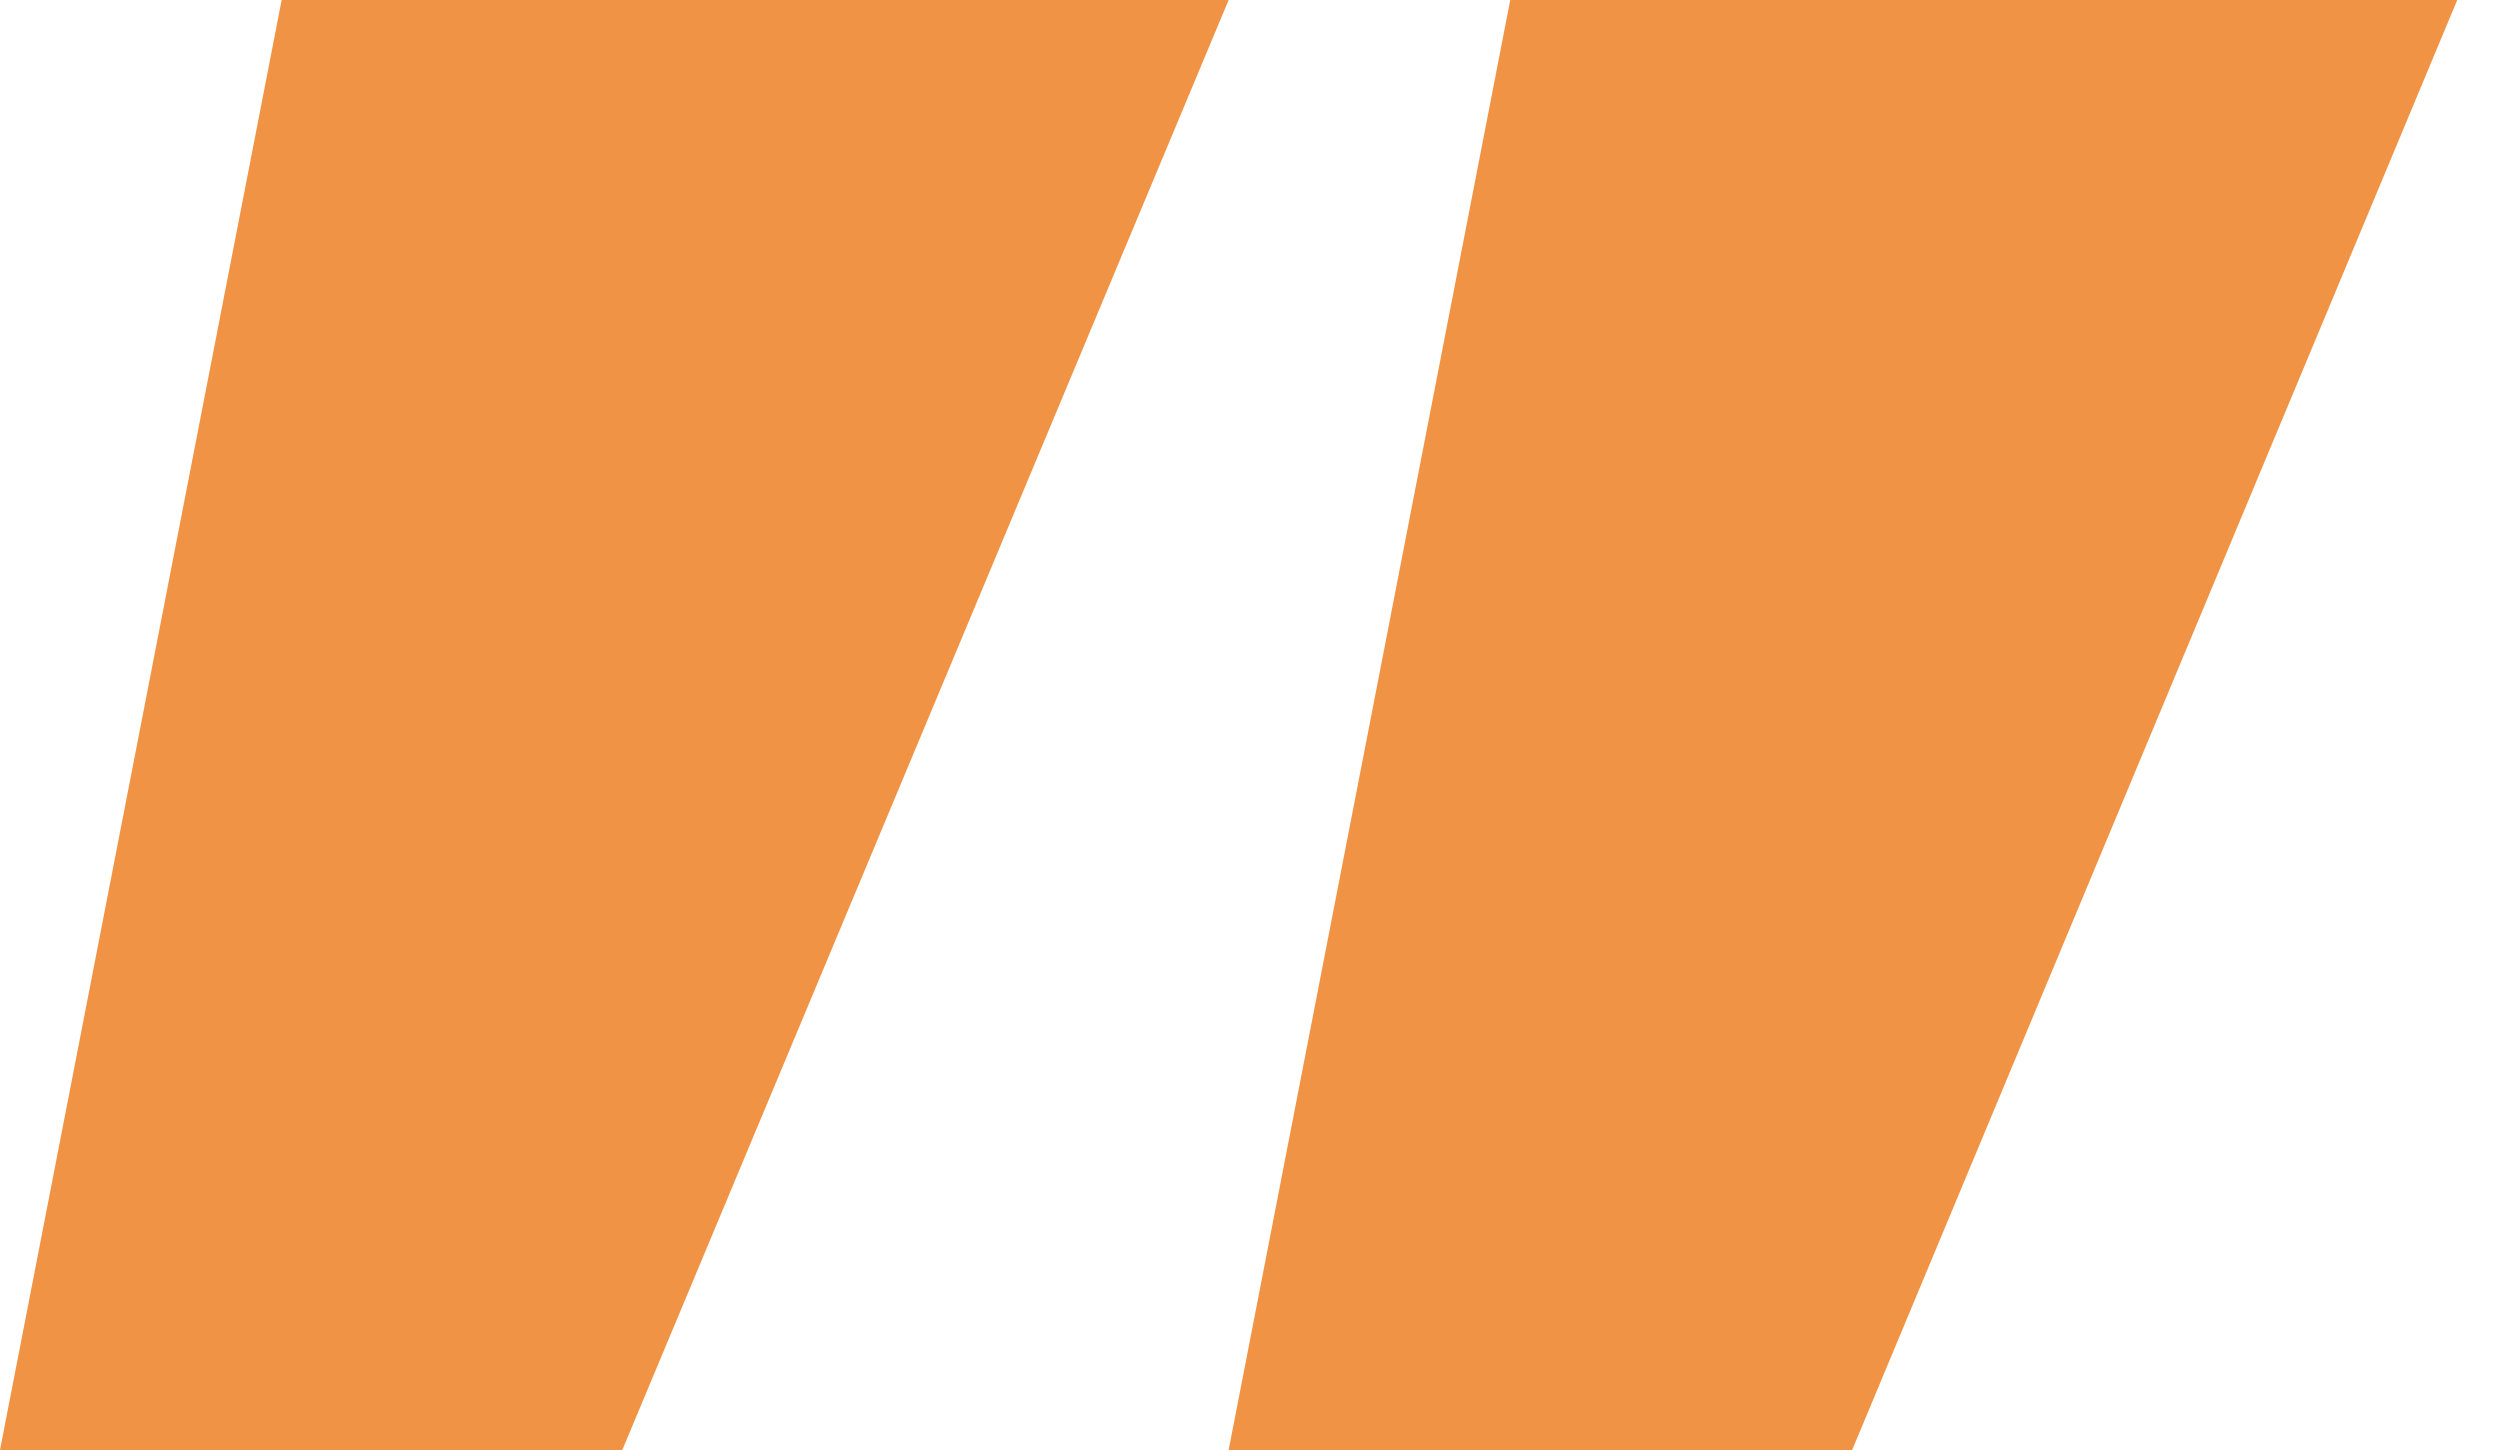
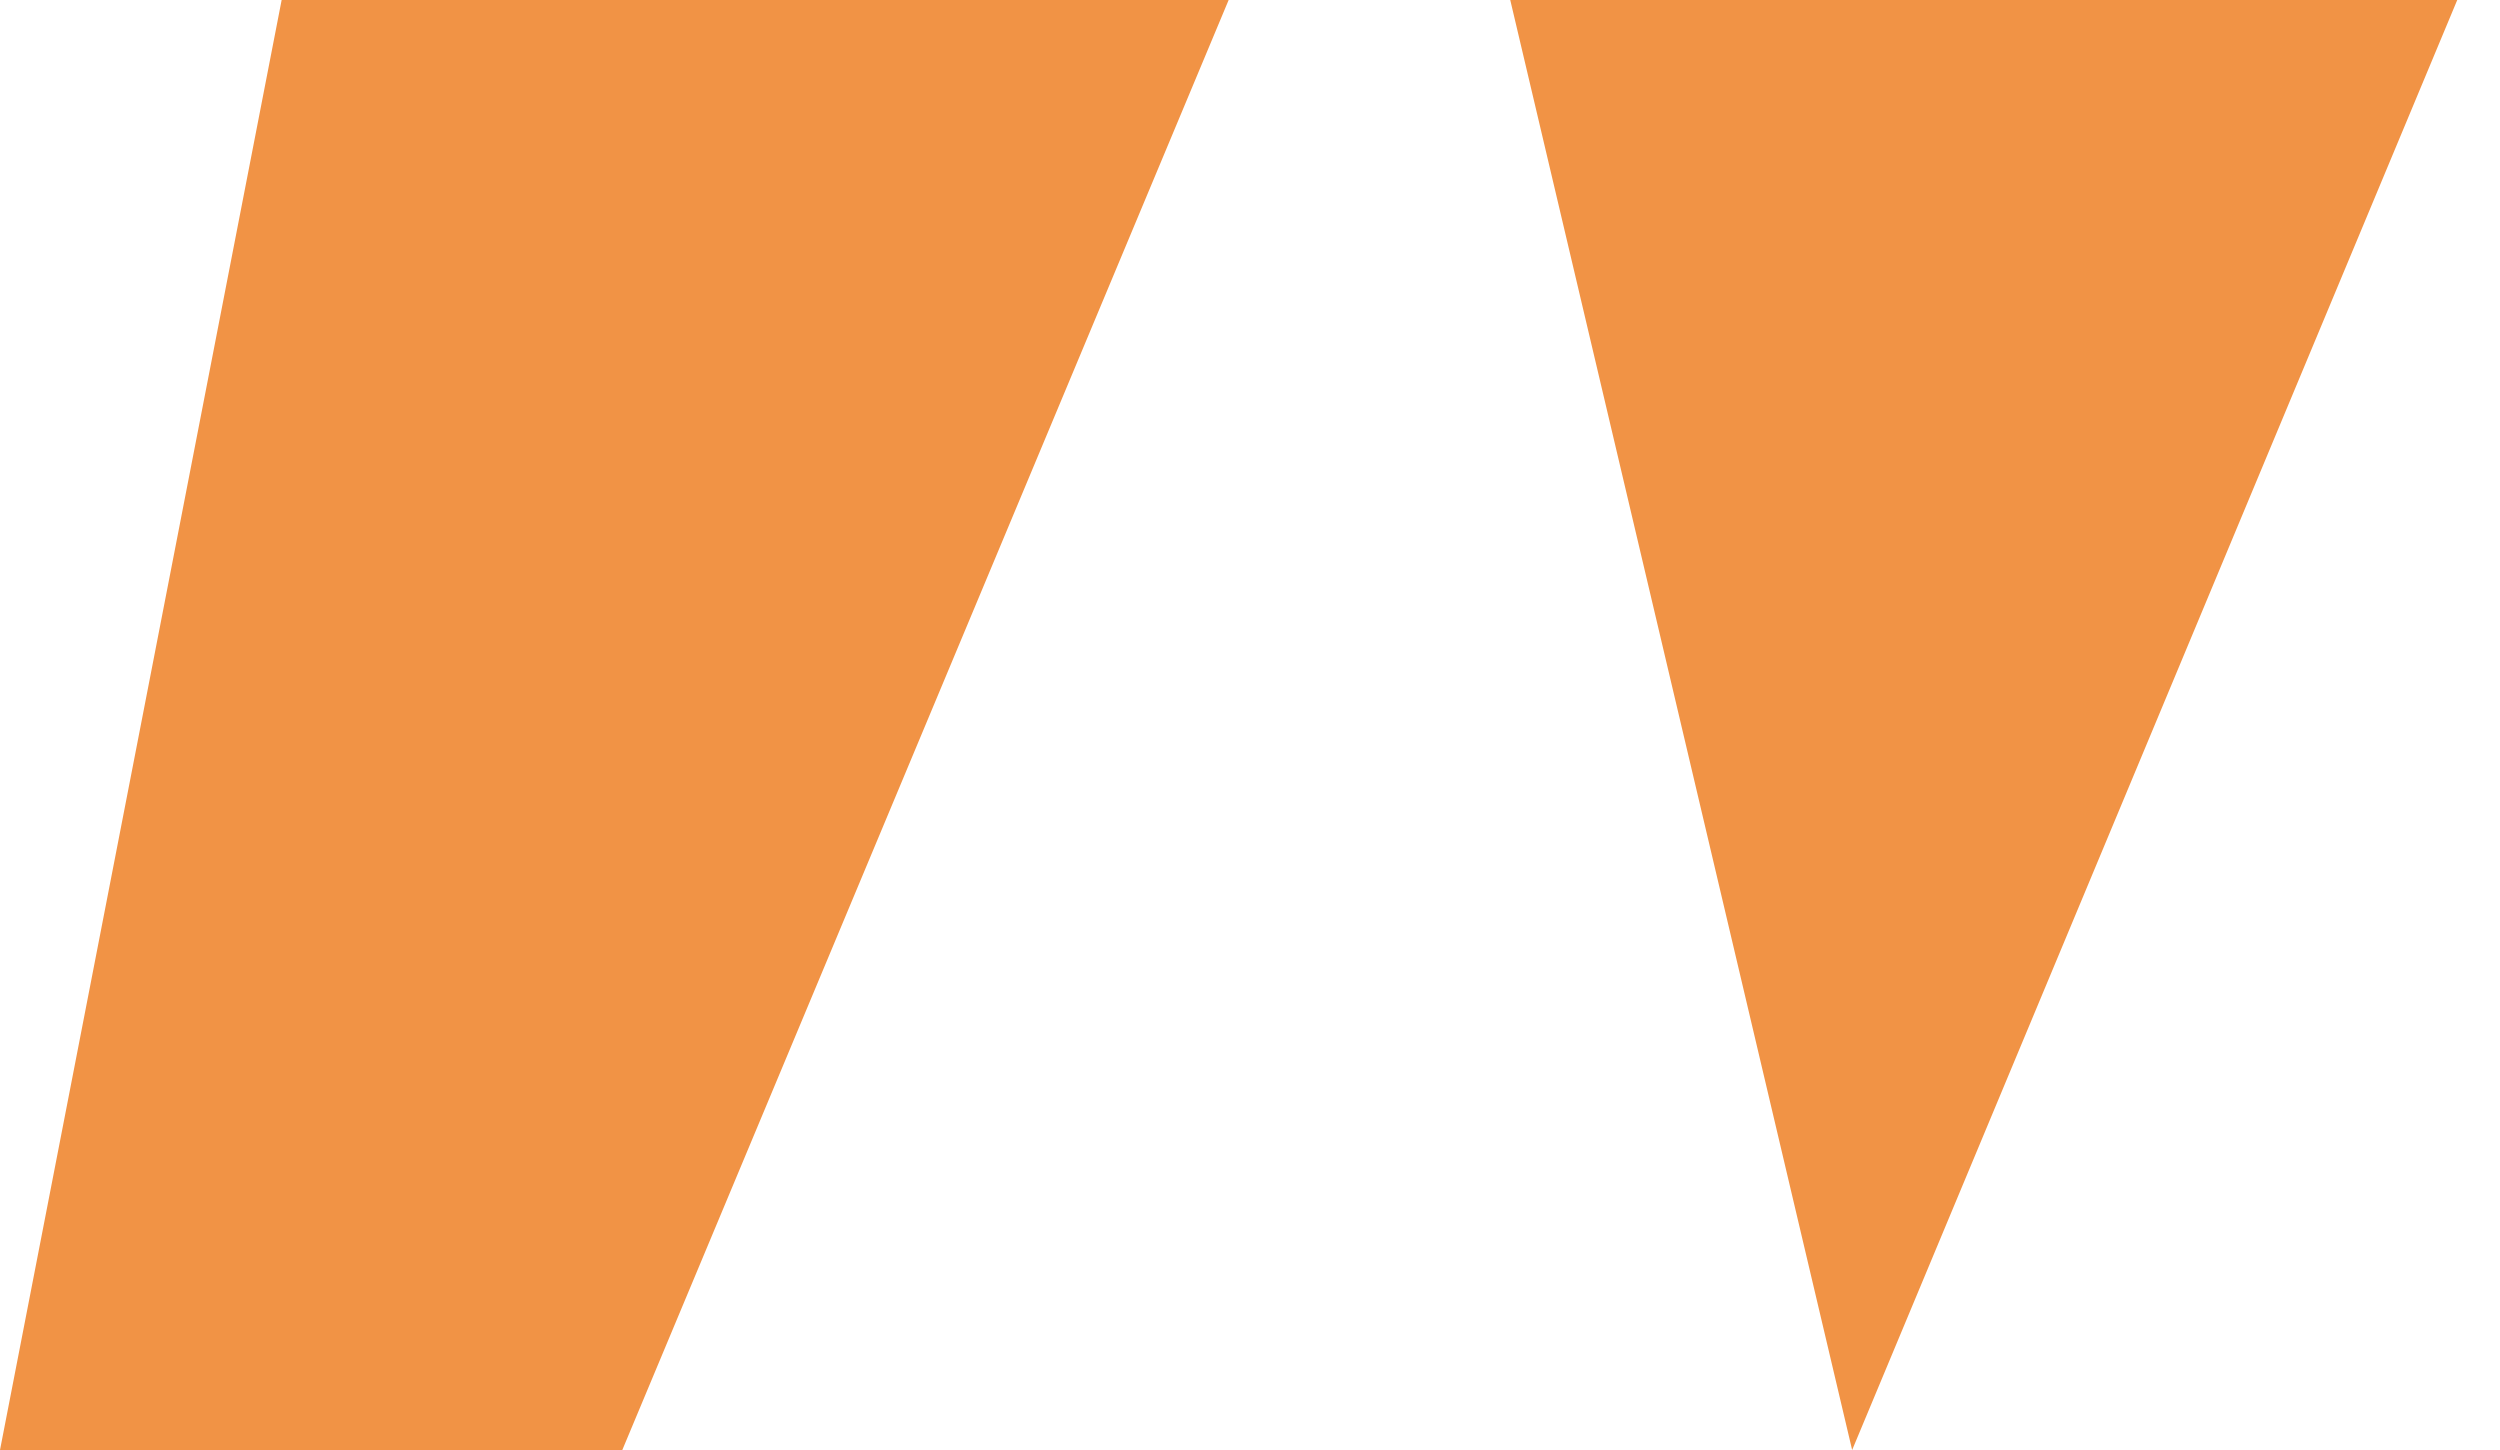
<svg xmlns="http://www.w3.org/2000/svg" width="50" height="29" viewBox="0 0 50 29" fill="none">
-   <path d="M5.633 0H24.573L12.446 29H0L5.633 0ZM30.205 0H49.145L37.043 29H24.573L30.205 0Z" fill="#F19345" />
+   <path d="M5.633 0H24.573L12.446 29H0L5.633 0ZM30.205 0H49.145L37.043 29L30.205 0Z" fill="#F19345" />
</svg>